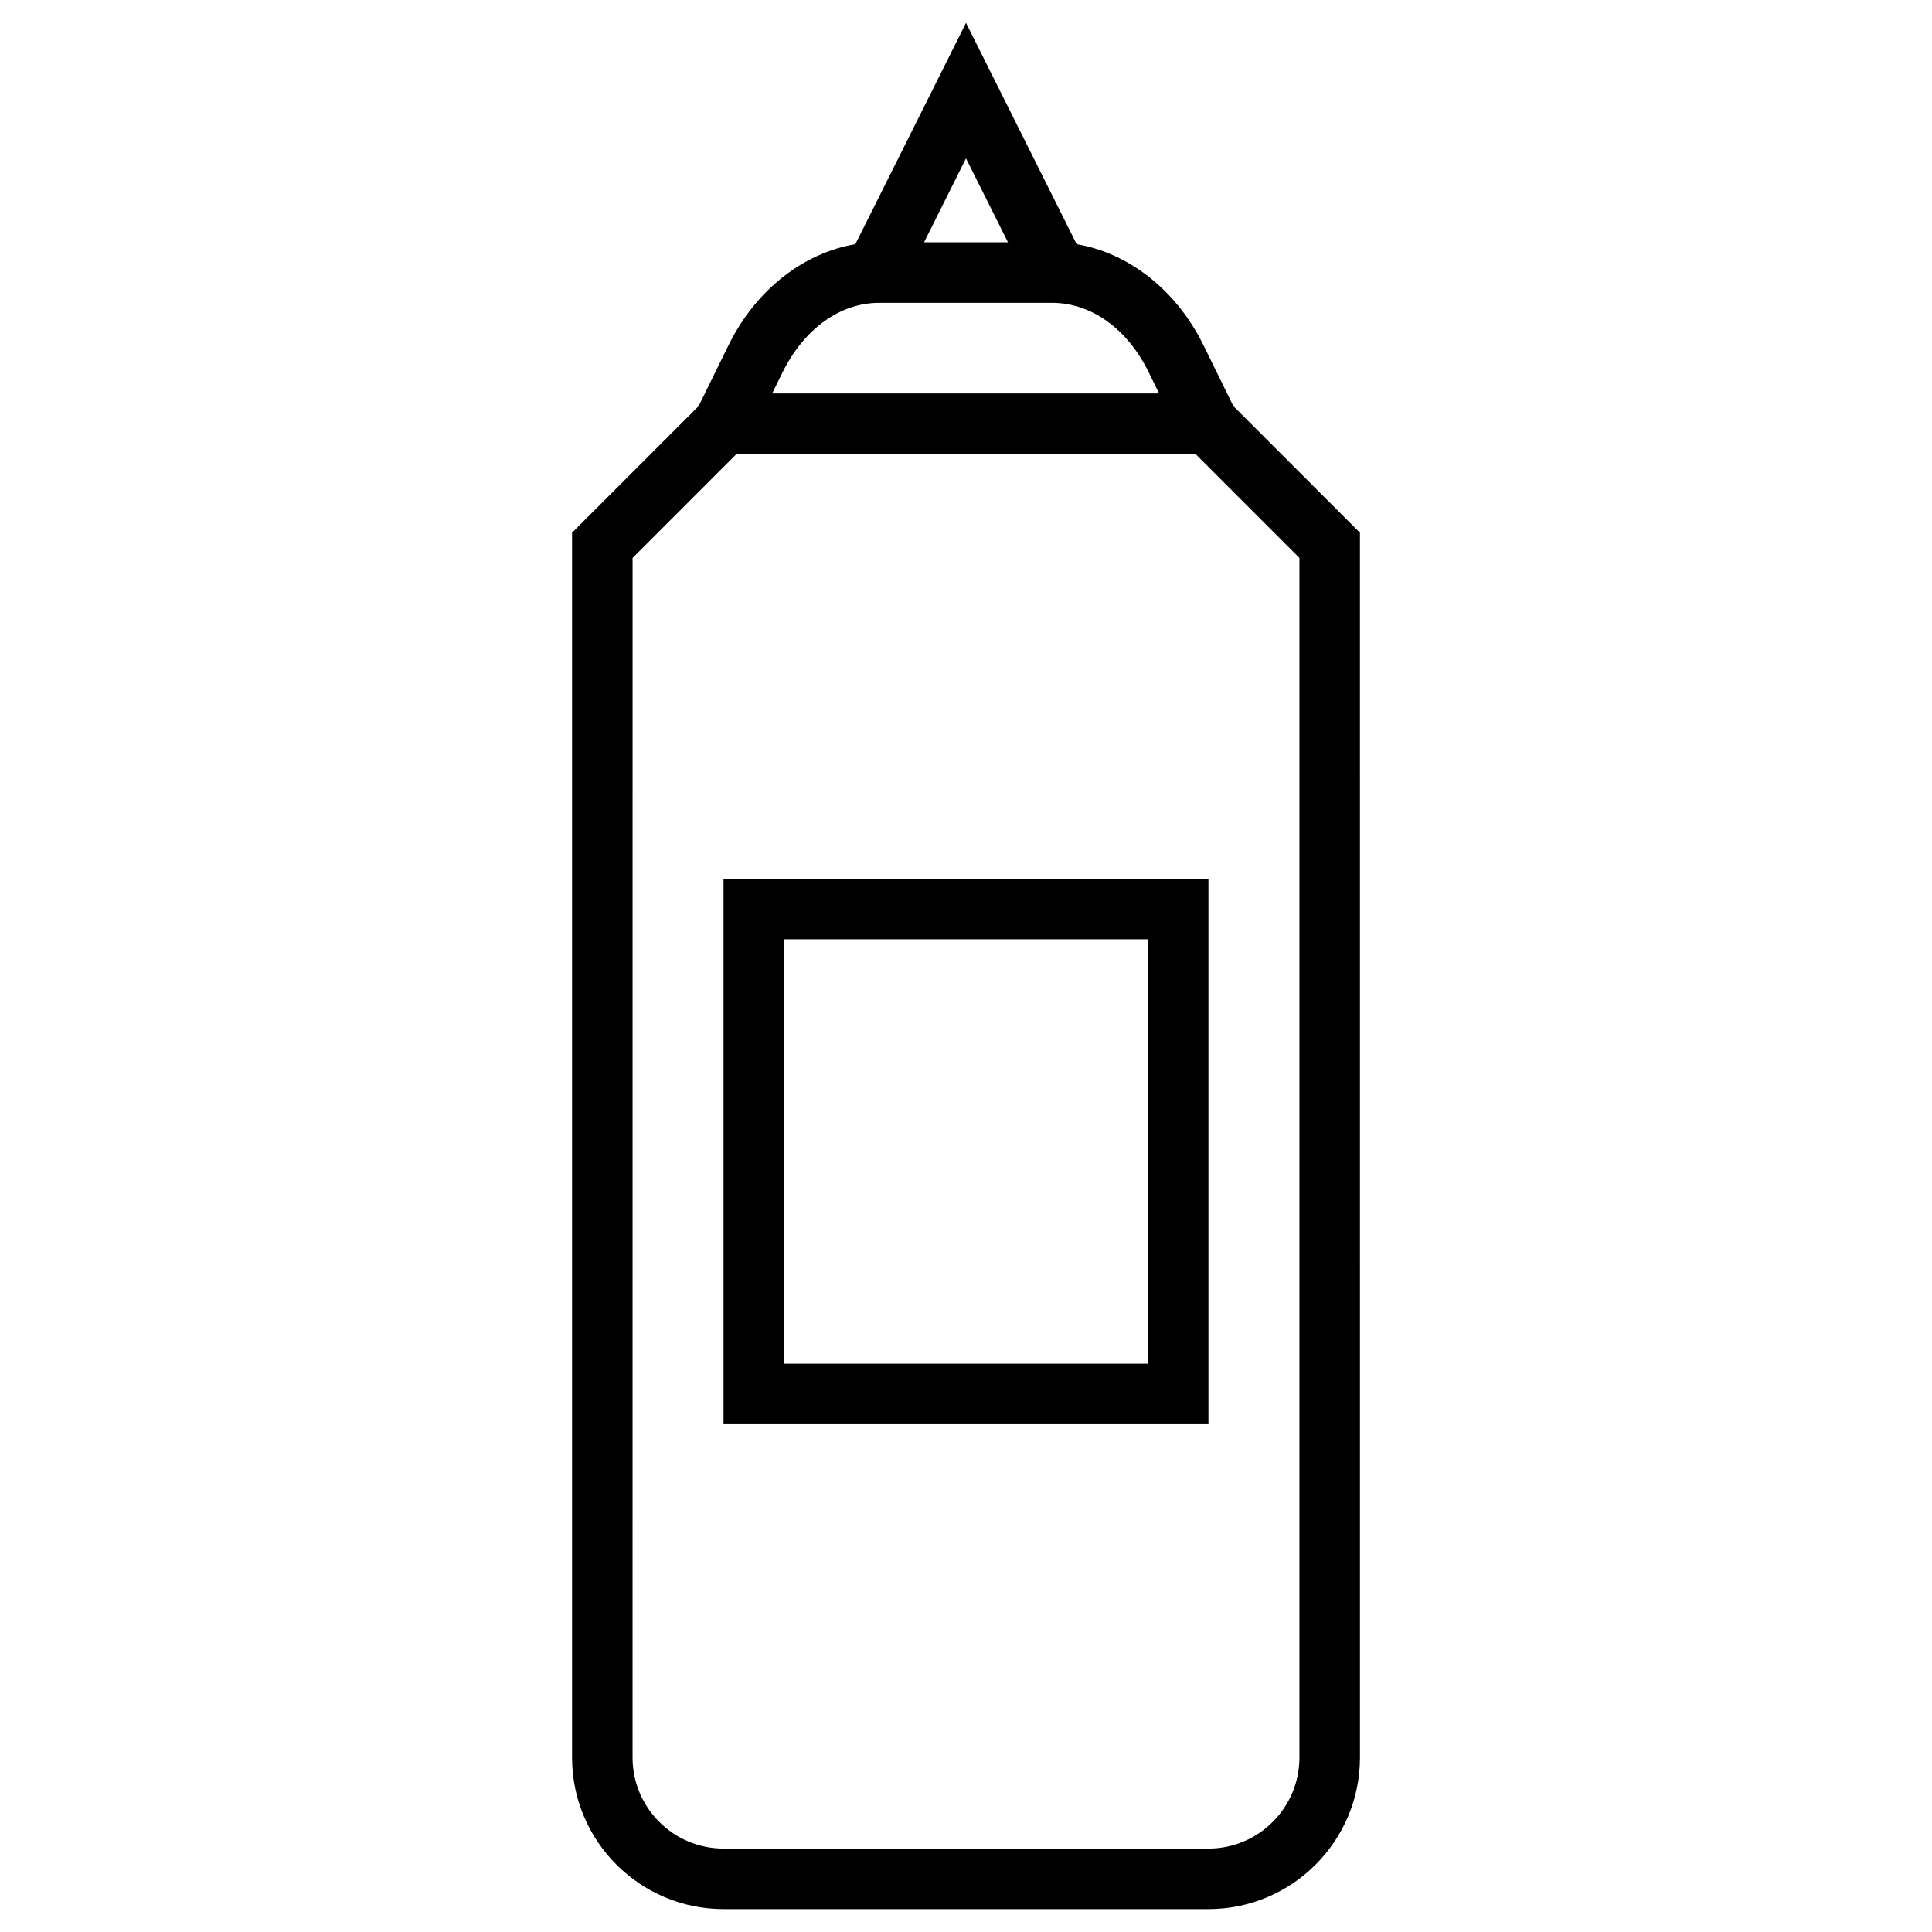
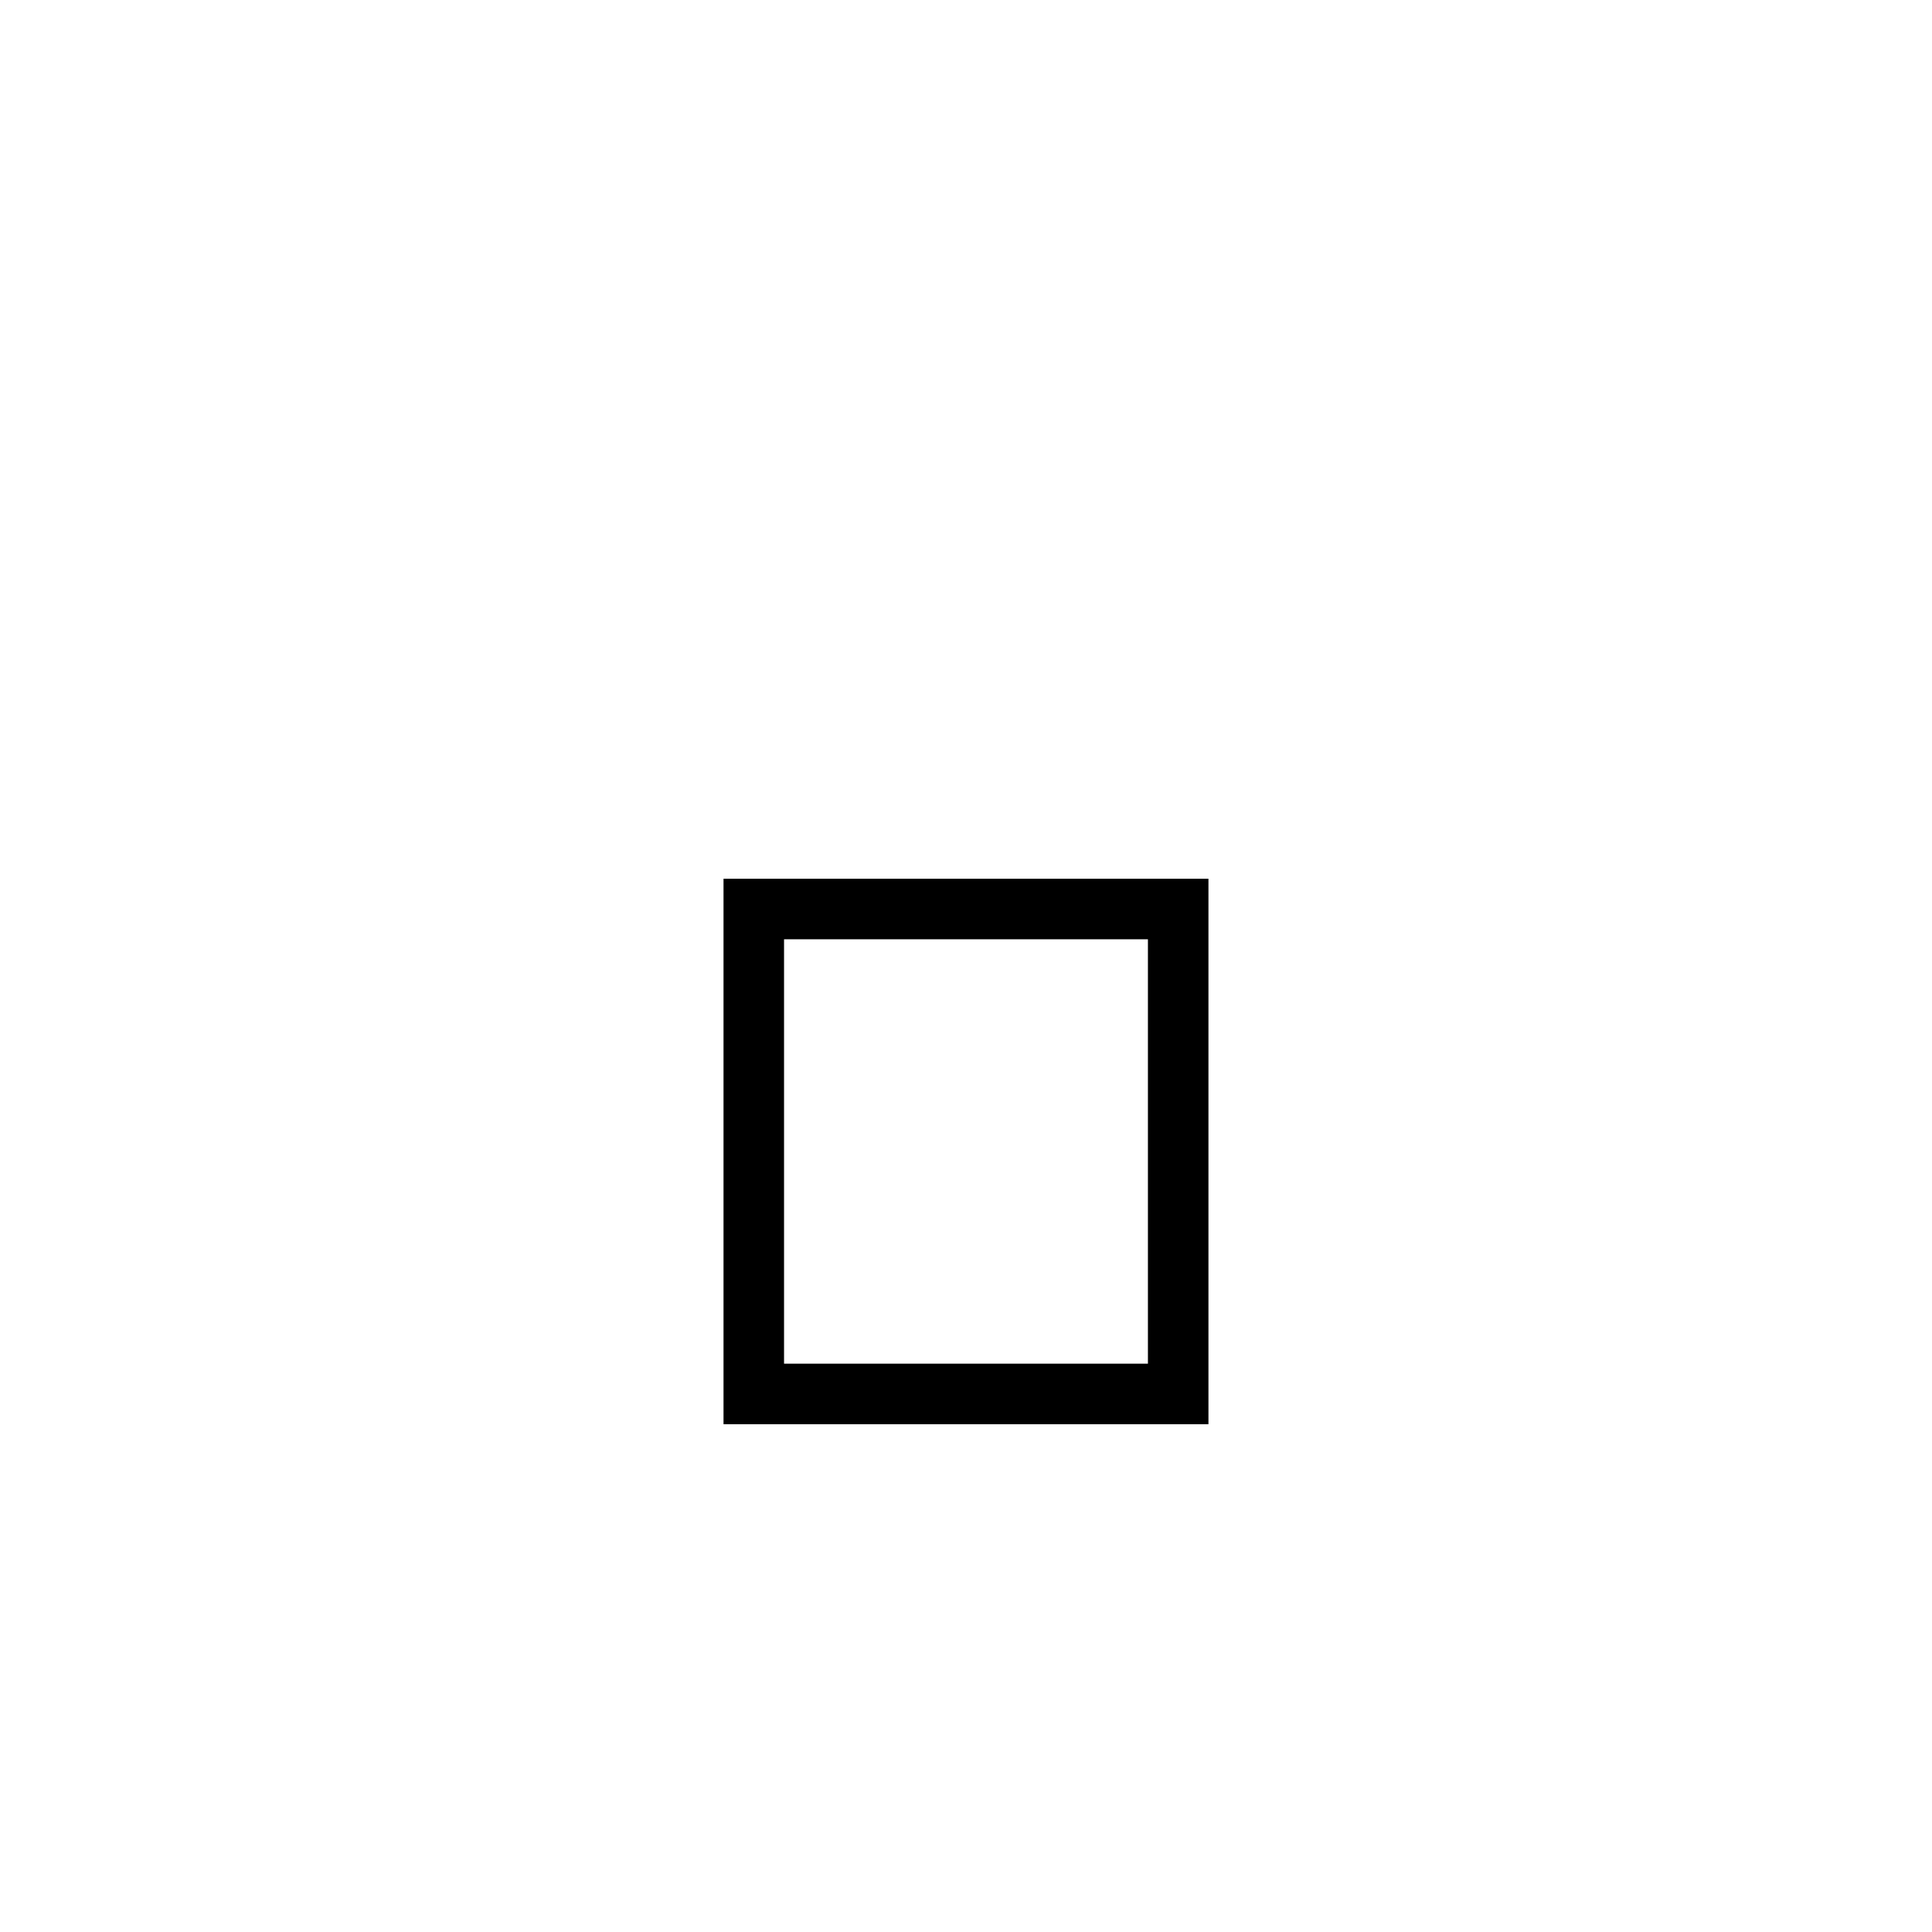
<svg xmlns="http://www.w3.org/2000/svg" fill="#000000" width="800px" height="800px" version="1.1" viewBox="144 144 512 512">
  <g>
-     <path d="m470.85 251.61-7.871-16.039c-7.184-14.66-19.781-24.5-33.656-26.863l-29.32-58.645-29.324 58.648c-13.875 2.359-26.469 12.199-33.652 26.859l-7.871 16.039-33.555 33.555v324.62c0 22.141 18.008 40.148 40.148 40.148h128.51c22.141 0 40.148-18.008 40.148-40.148l-0.004-324.62zm-70.848-65.633 11.121 22.238h-22.238zm-48.609 56.68c5.707-11.512 15.254-18.402 25.586-18.402h45.855c10.332 0 19.977 6.887 25.586 18.402l2.754 5.609h-102.54zm136.97 367.13c0 13.285-10.824 24.109-24.109 24.109l-128.51-0.004c-13.285 0-24.109-10.824-24.109-24.109l0.004-317.93 27.453-27.453h121.82l27.453 27.453z" />
    <path d="m335.74 521.43h128.51v-144.55h-128.51zm16.039-128.51h96.434v112.47h-96.434z" />
  </g>
</svg>